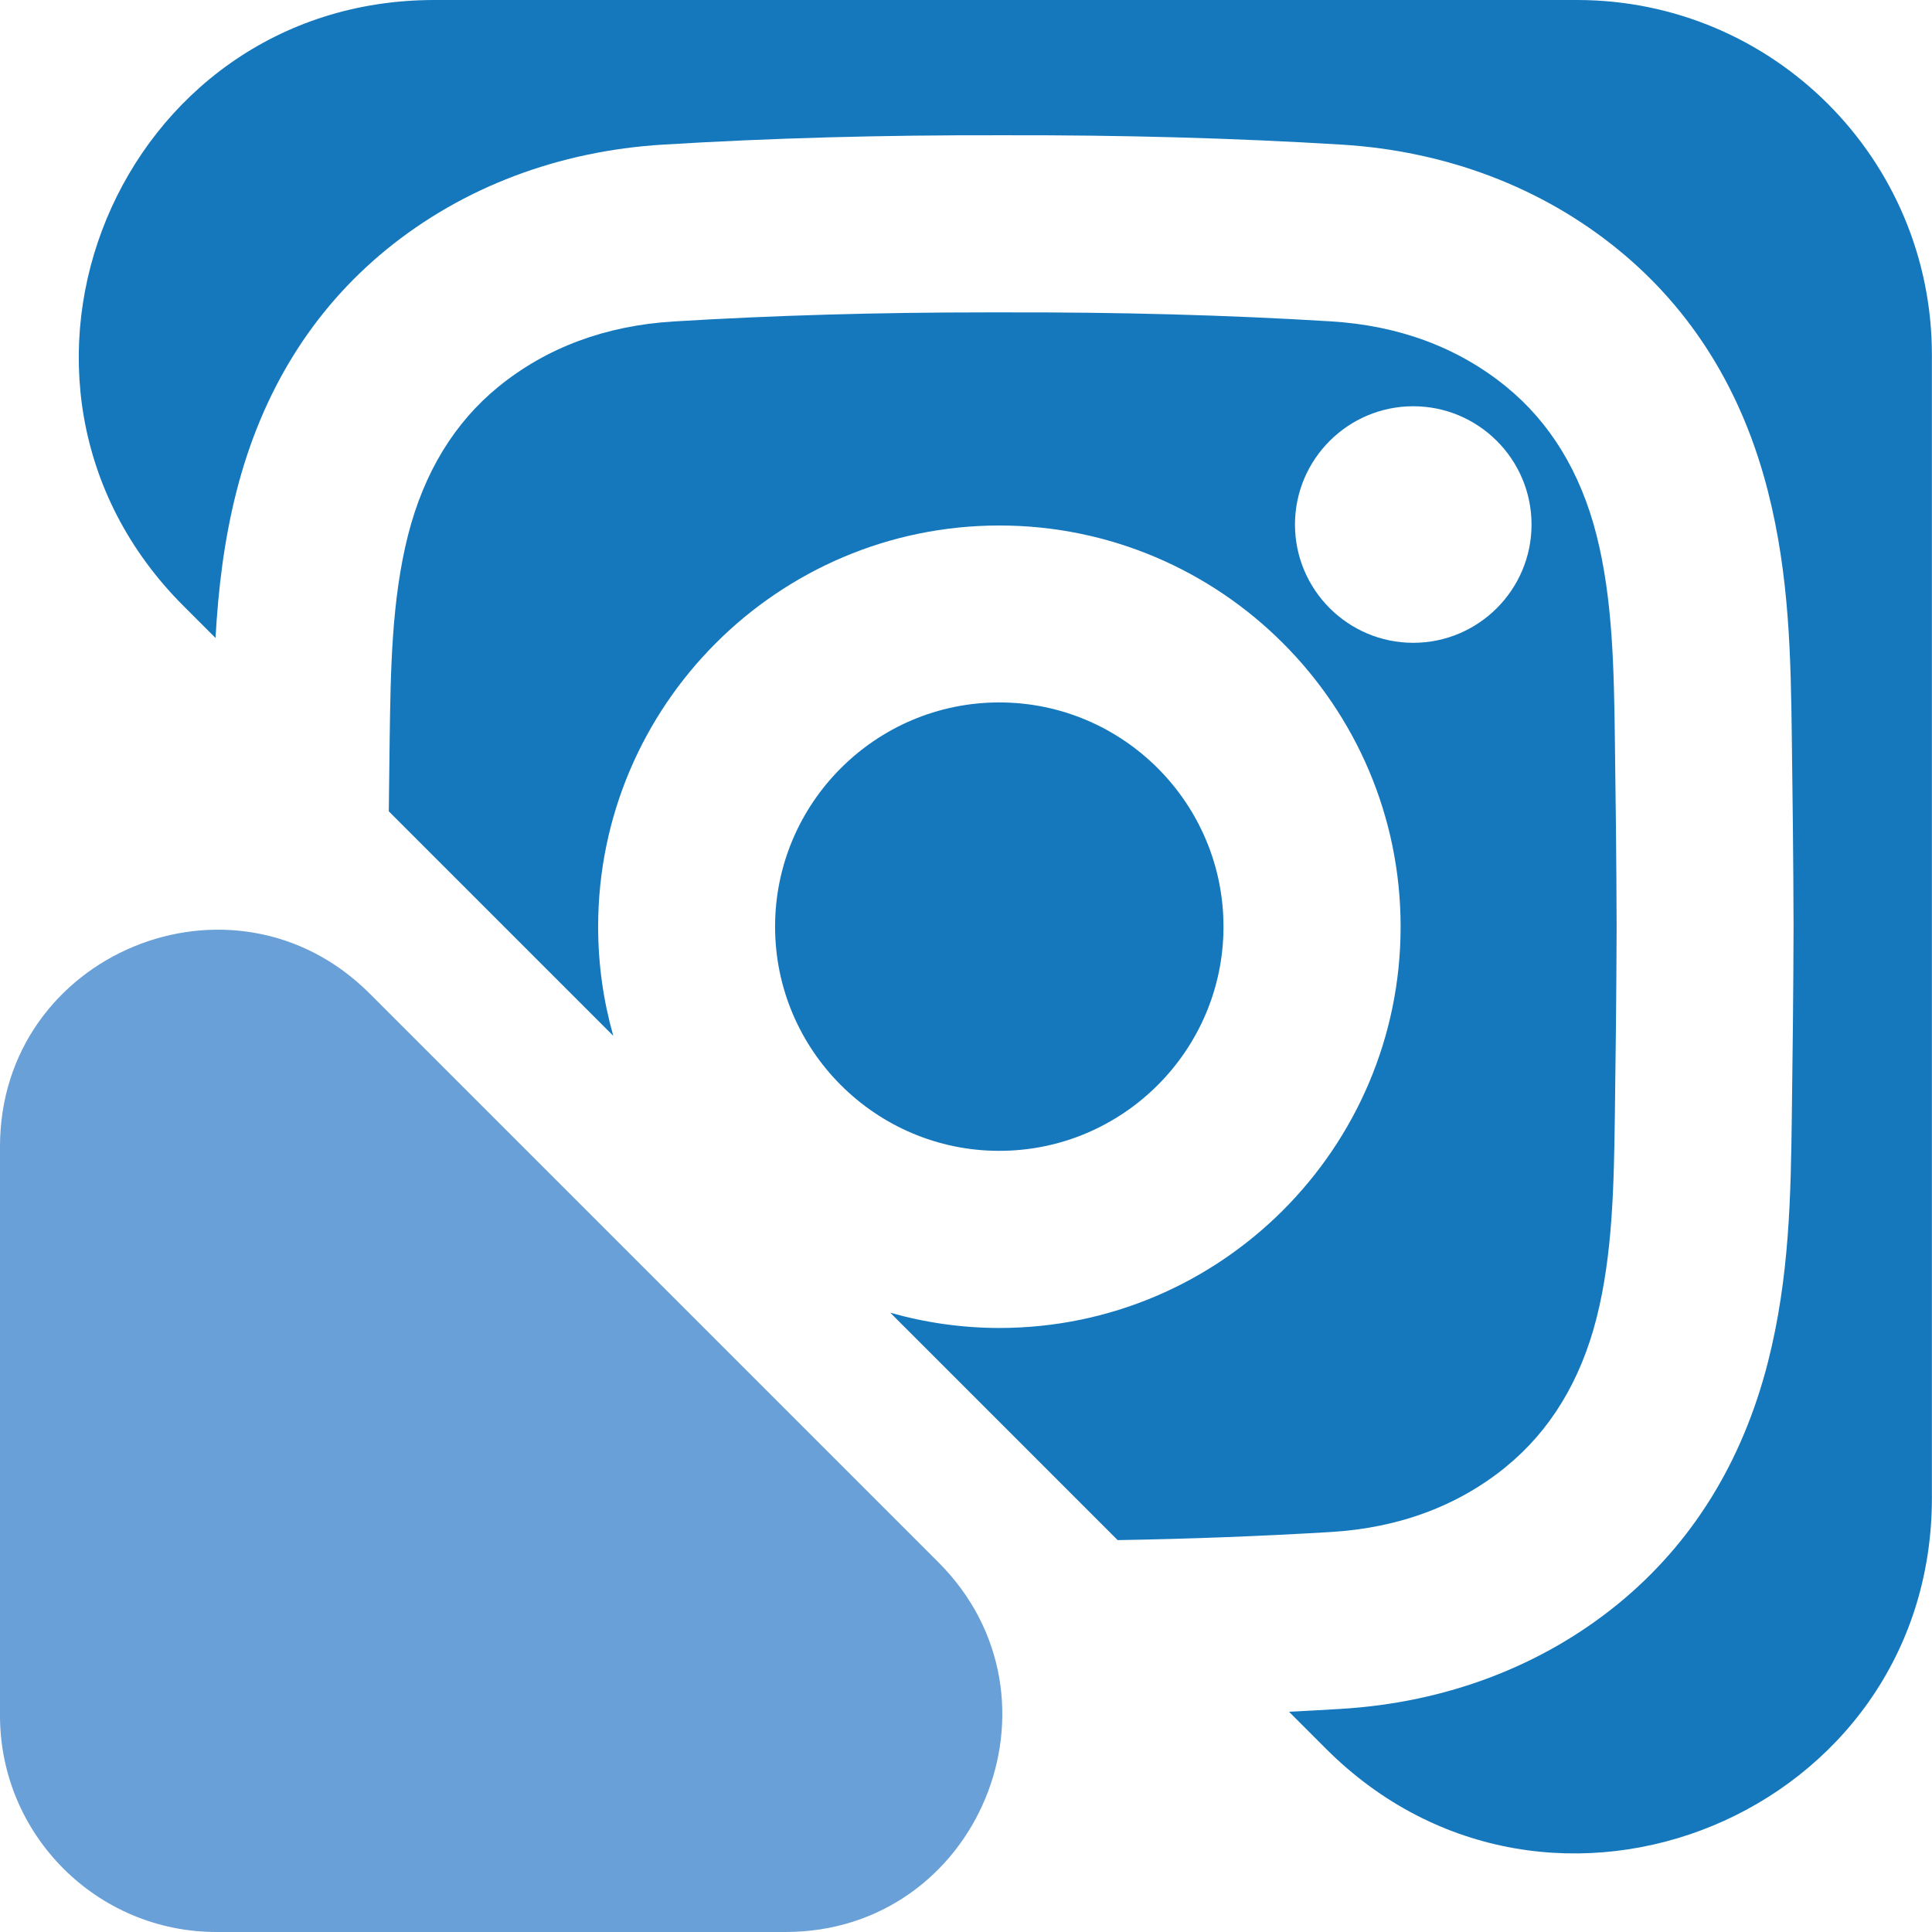
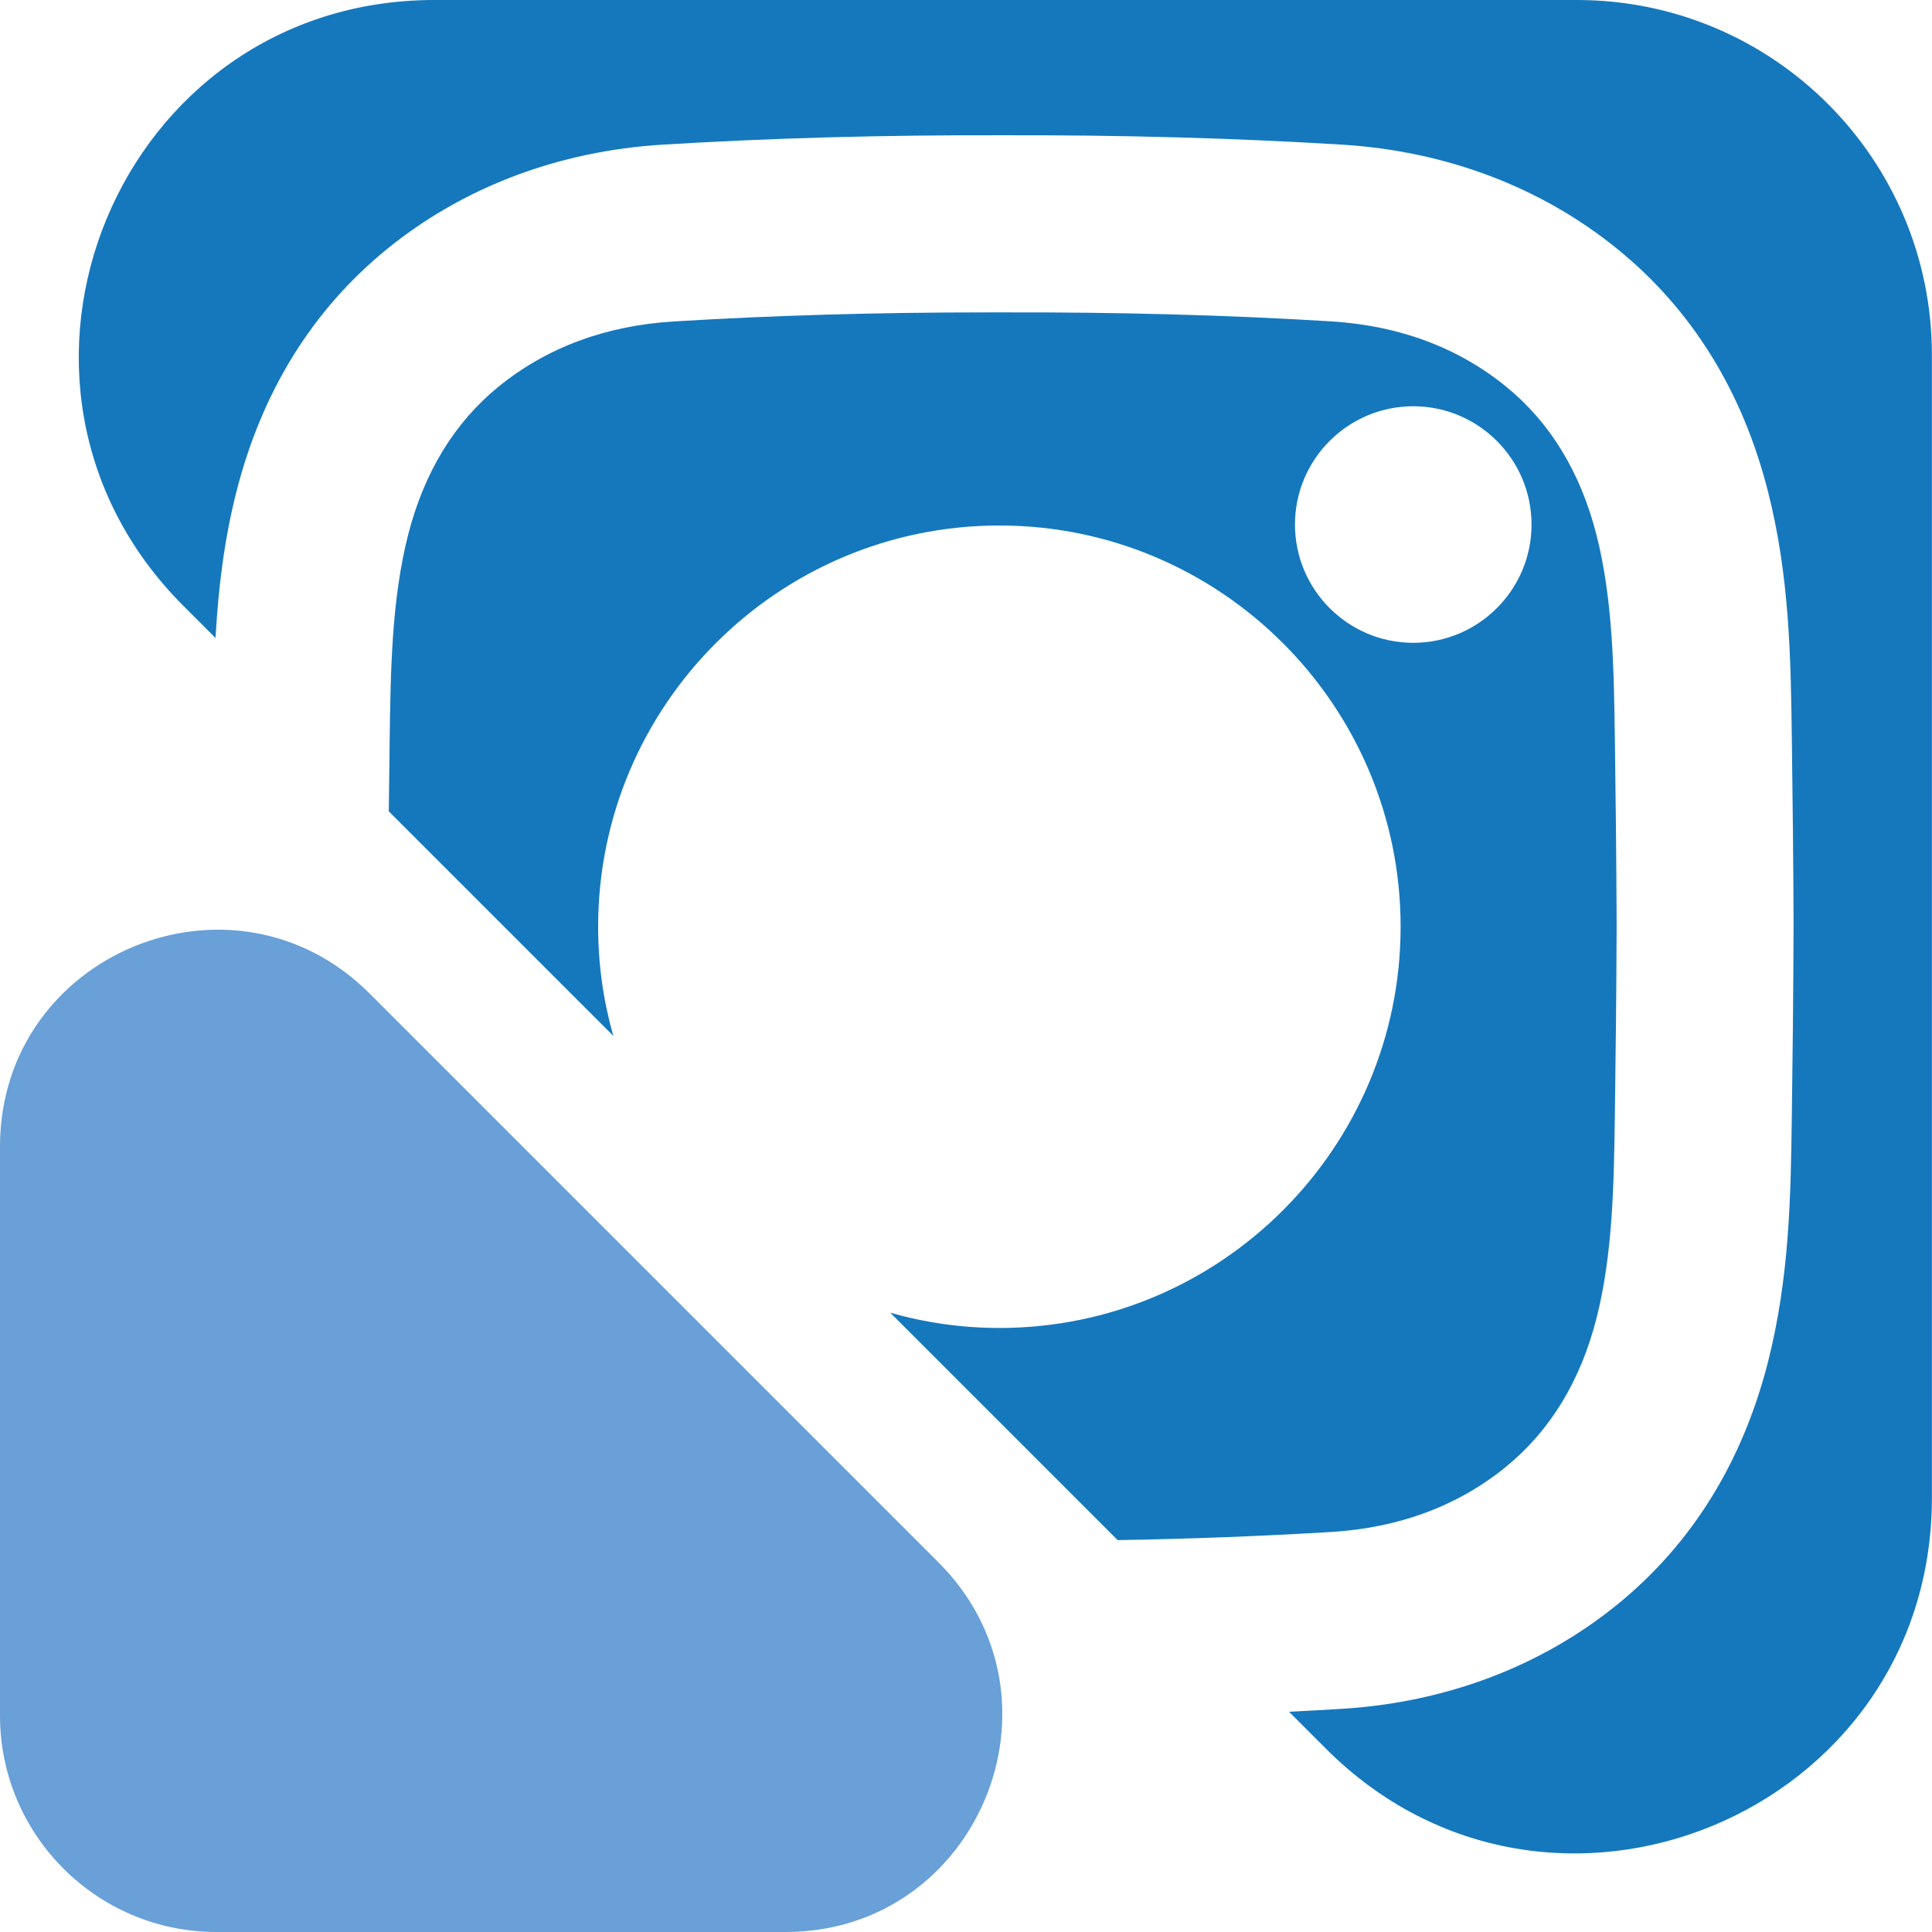
<svg xmlns="http://www.w3.org/2000/svg" id="Layer_2" data-name="Layer 2" viewBox="0 0 200.26 200.26">
  <defs>
    <style>
      .cls-1 {
        fill: #1578bd;
      }

      .cls-2 {
        fill: #68a0d7;
      }
    </style>
  </defs>
  <g id="Capa_2" data-name="Capa 2">
    <g>
      <g>
-         <path class="cls-1" d="M126.82,96.05c0-12.81-10.43-23.24-23.24-23.24s-23.24,10.43-23.24,23.24,10.43,23.24,23.24,23.24,23.24-10.43,23.24-23.24Z" />
        <path class="cls-1" d="M163.47,0H45.03C12.25,0-4.16,39.62,19.01,62.8l3.33,3.33c.28-4.97.86-10.04,2.18-15.22,2.65-10.37,7.88-18.79,15.54-25.05,7.91-6.45,17.82-10.21,28.66-10.87,11.17-.68,22.67-1,35.17-.97,12.51-.03,24.02.29,35.16.97,10.84.66,20.75,4.42,28.66,10.87,7.67,6.25,12.9,14.68,15.54,25.05,2.25,8.81,2.37,17.31,2.48,25.53.08,5.77.16,12.61.18,19.6-.02,7.02-.1,13.87-.18,19.64-.11,8.22-.23,16.71-2.48,25.53-2.65,10.37-7.88,18.79-15.54,25.05-7.91,6.45-17.82,10.21-28.66,10.87-1.8.11-3.62.21-5.44.3l3.84,3.84c23.17,23.17,62.8,6.76,62.8-26.01V36.79c0-20.32-16.47-36.79-36.79-36.79Z" />
        <path class="cls-1" d="M156.12,152.02c4.56-3.72,7.71-8.89,9.36-15.36,1.71-6.7,1.81-14.09,1.91-21.24.08-5.77.16-12.57.18-19.38-.02-6.79-.1-13.6-.18-19.36-.1-7.15-.2-14.54-1.91-21.24-1.65-6.48-4.8-11.65-9.36-15.36-4.98-4.06-11.1-6.34-18.18-6.77-10.79-.66-21.92-.96-34.03-.93-.52,0-1.04,0-1.55,0-11.53,0-22.17.31-32.52.94-7.08.43-13.19,2.71-18.18,6.77-4.56,3.72-7.71,8.89-9.36,15.36-1.71,6.71-1.81,14.09-1.91,21.24-.03,2.32-.06,4.82-.09,7.41l23.27,23.27c-1.02-3.6-1.57-7.39-1.57-11.31,0-22.93,18.66-41.59,41.59-41.59s41.59,18.66,41.59,41.59-18.66,41.59-41.59,41.59c-3.92,0-7.71-.56-11.31-1.58l23.57,23.57c7.62-.13,14.92-.41,22.1-.84,7.08-.43,13.19-2.71,18.18-6.78ZM134.23,54.37c0-6.76,5.5-12.26,12.26-12.26s12.26,5.5,12.26,12.26-5.5,12.26-12.26,12.26-12.26-5.5-12.26-12.26Z" />
      </g>
      <path class="cls-2" d="M0,118.85v58.97c0,12.39,10.05,22.44,22.44,22.44h58.97c19.99,0,30-24.17,15.87-38.31l-58.97-58.97C24.17,88.85,0,98.86,0,118.85Z" />
    </g>
  </g>
</svg>